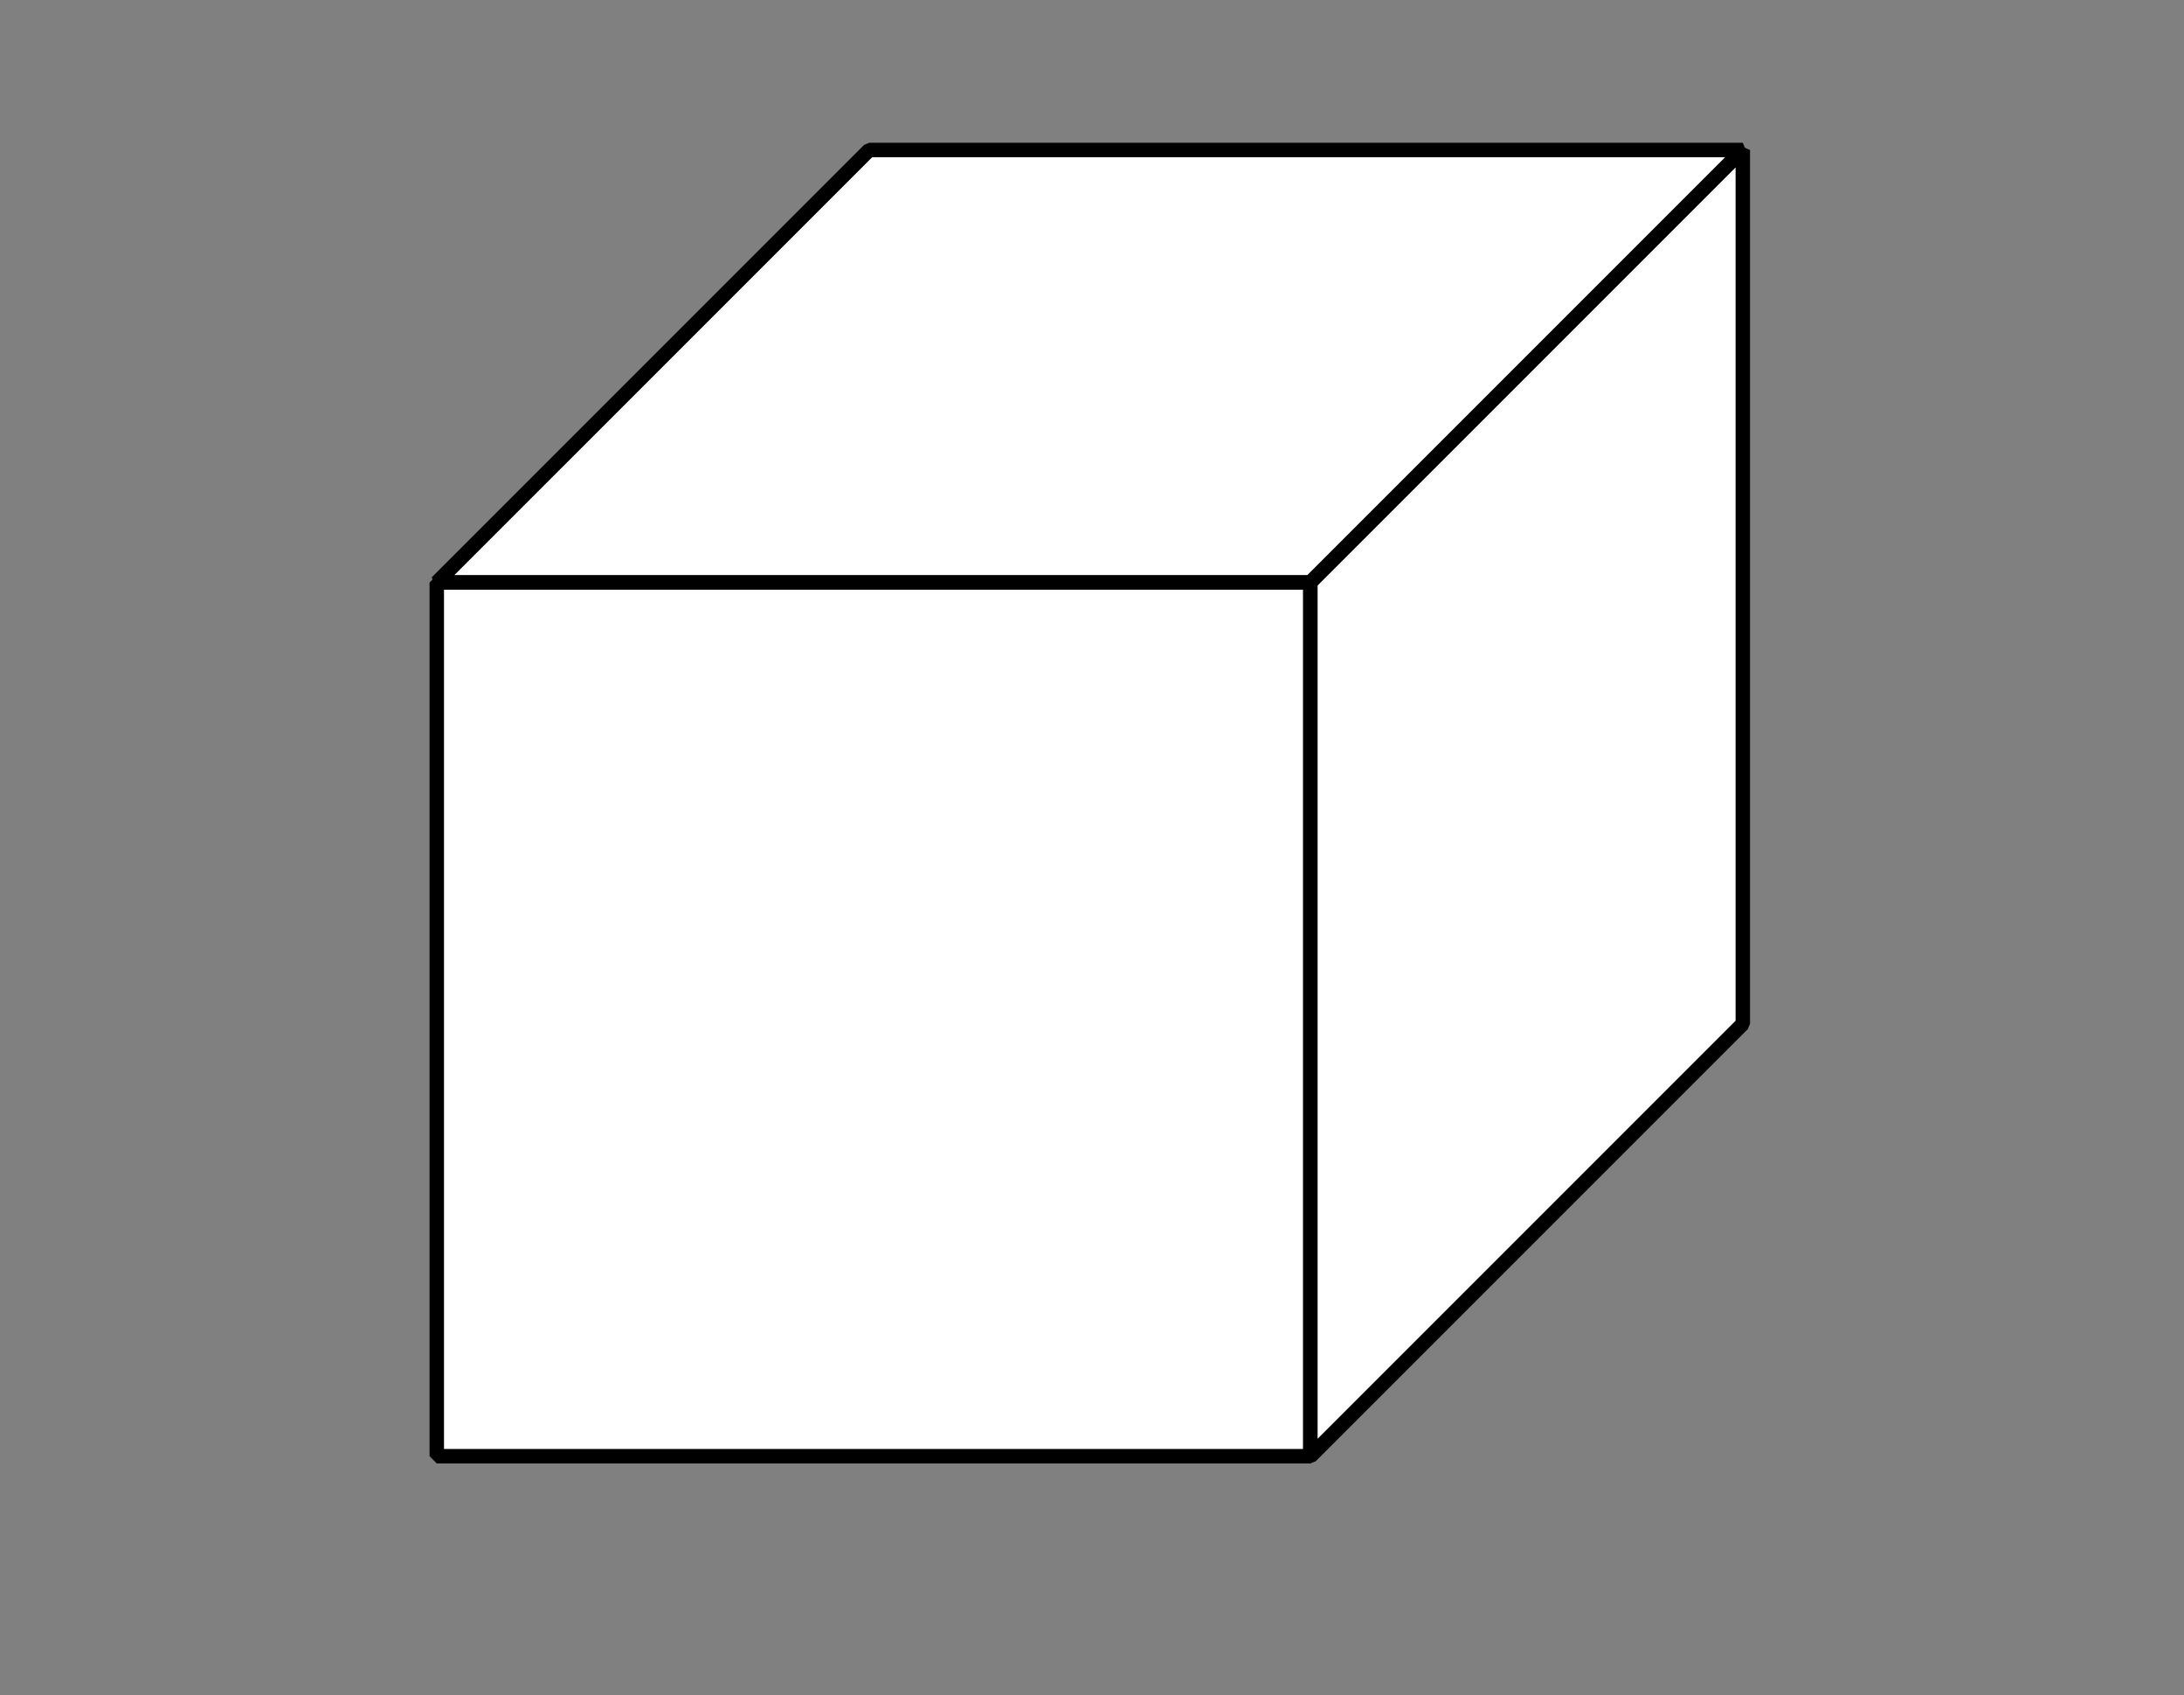
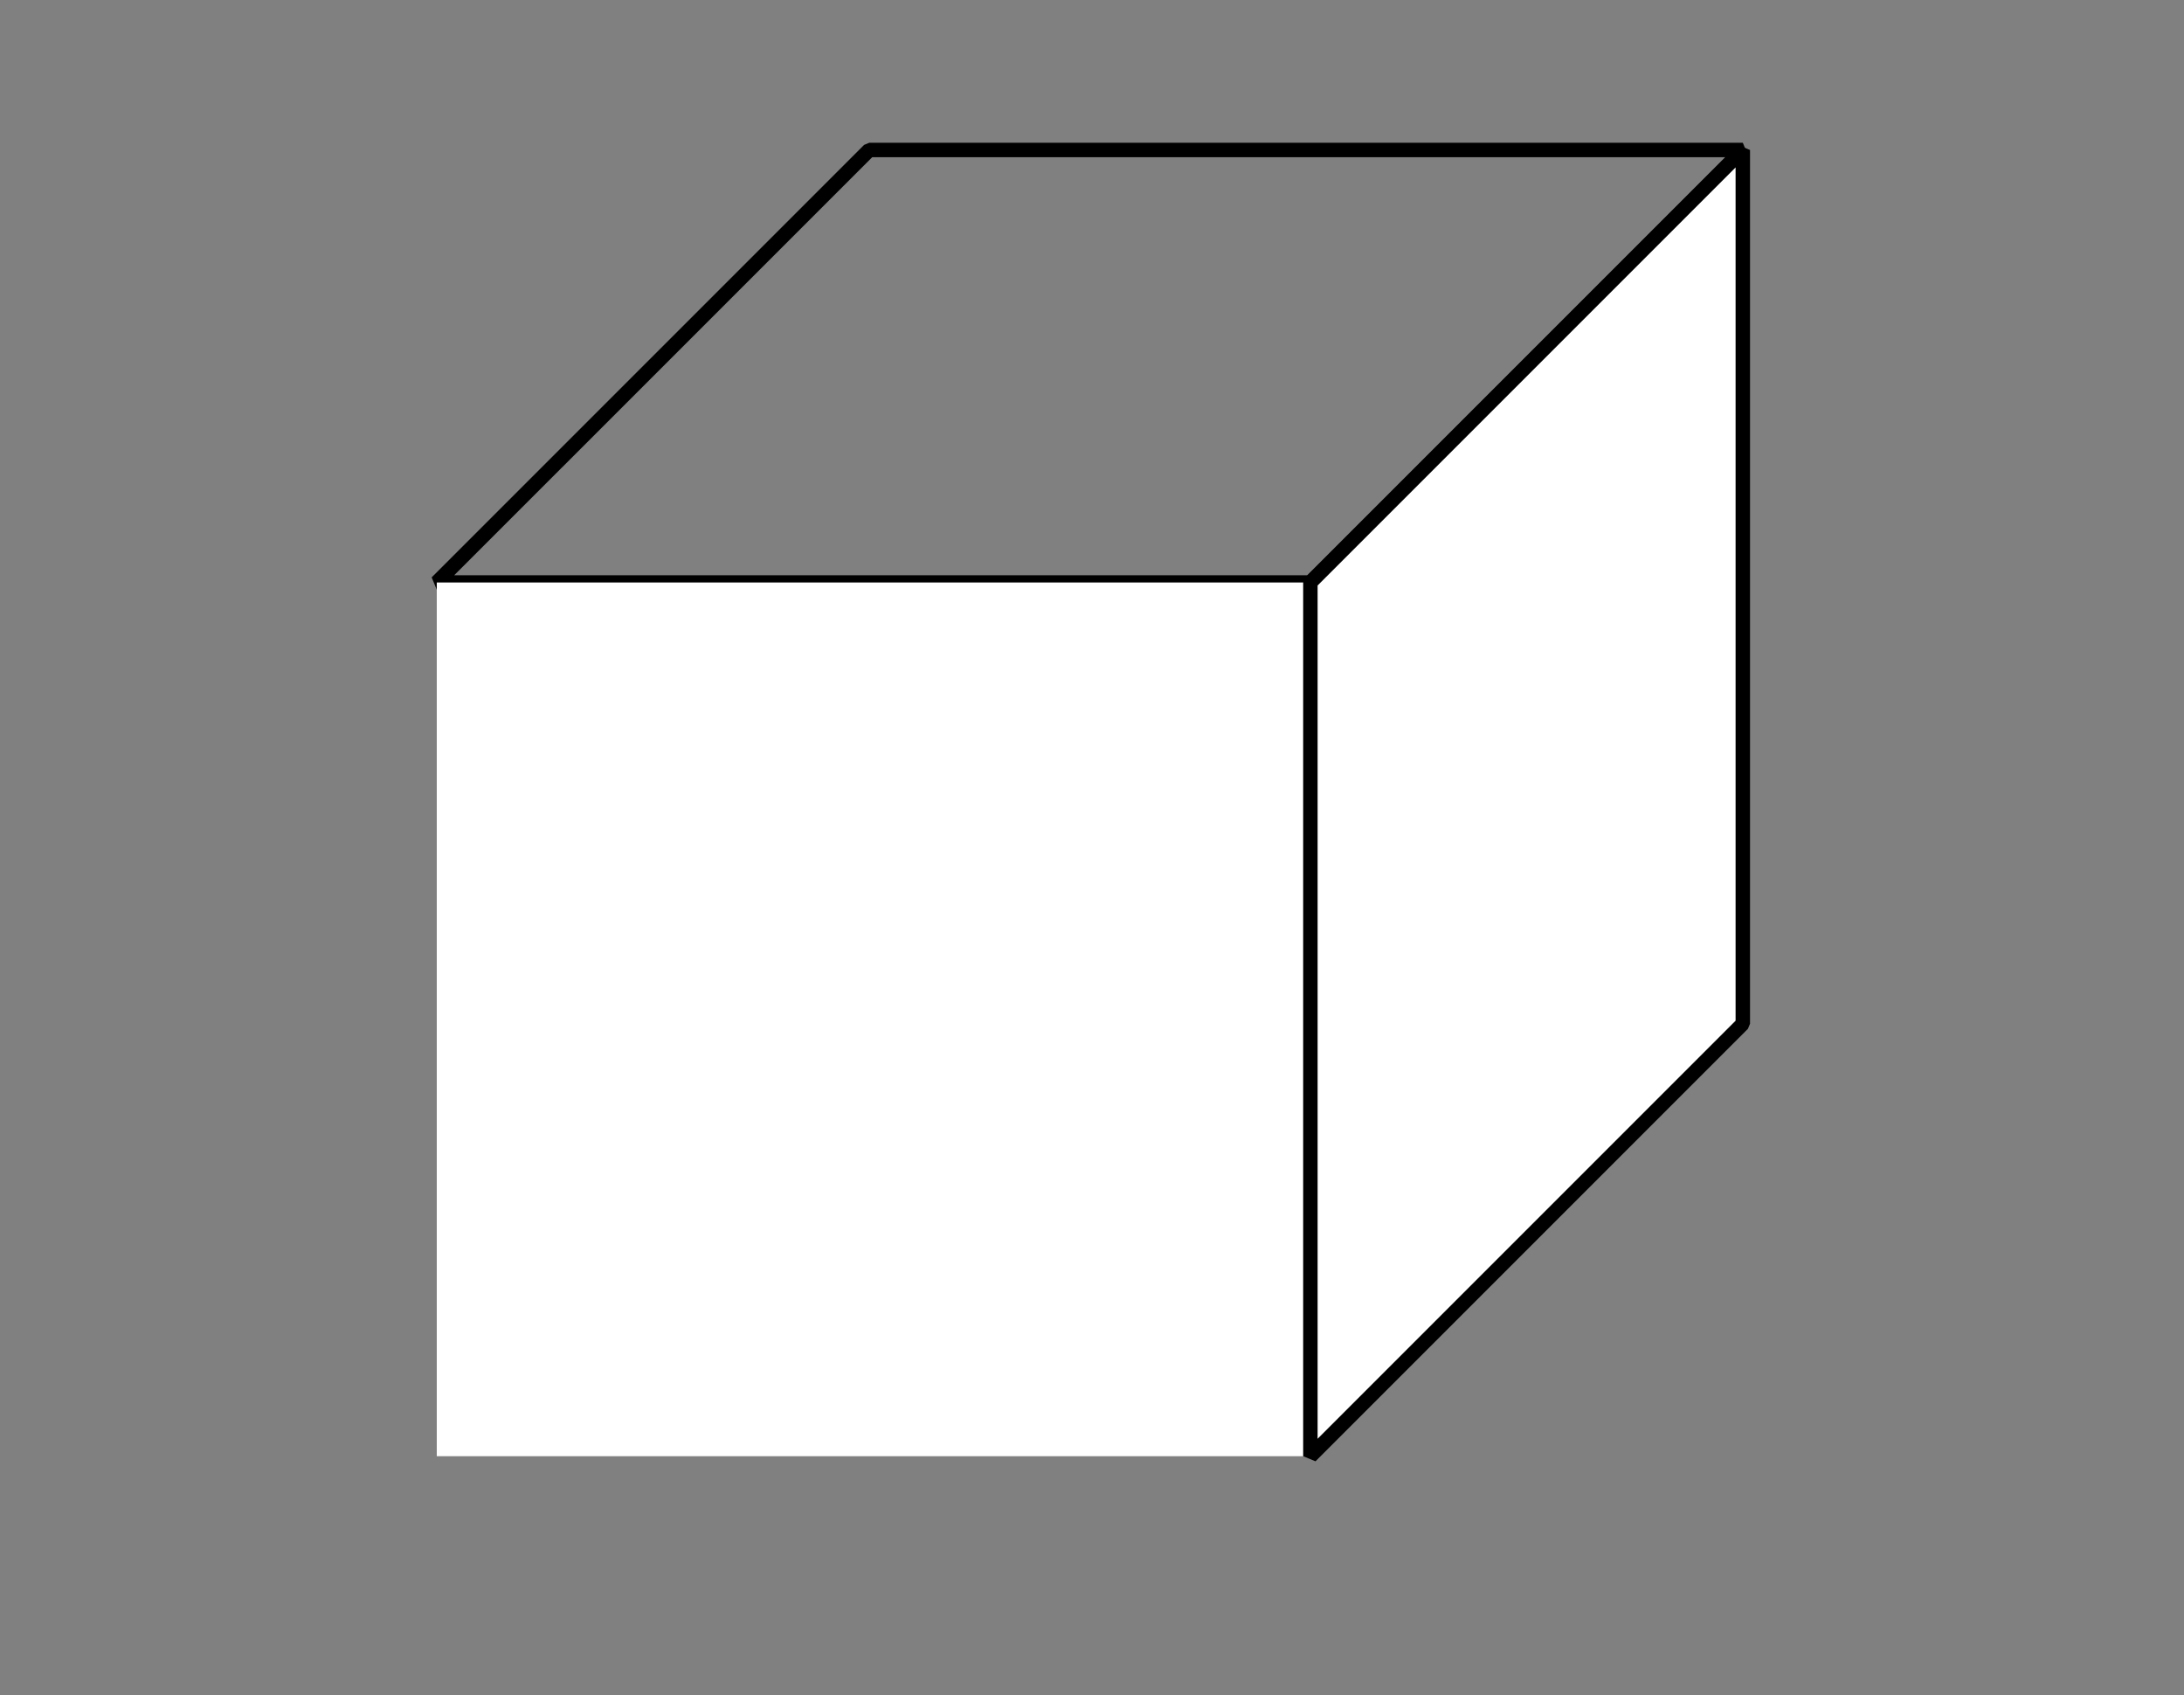
<svg xmlns="http://www.w3.org/2000/svg" height="117.359pt" version="1.1" viewBox="-72 -72 151.2 117.359" width="151.2pt">
  <rect x="-72" y="-72" width="151.2" height="117.359" fill="#808080" stroke="none" />
  <defs>
    <clipPath id="clip1">
      <path d="M-72 45.359V-71.999H79.204V45.359ZM79.204 -71.999" />
    </clipPath>
  </defs>
  <g id="page1">
-     <path clip-path="url(#clip1)" d="M-41.762 28.801H18.719L48.656 -1.137H-11.824Z" fill="none" stroke="#000000" stroke-linejoin="bevel" stroke-miterlimit="10.037" stroke-width="1" />
-     <path clip-path="url(#clip1)" d="M-41.762 -31.68H18.719L48.656 -61.617H-11.824Z" fill="#ffffff" />
    <path clip-path="url(#clip1)" d="M-41.762 -31.68H18.719L48.656 -61.617H-11.824Z" fill="none" stroke="#000000" stroke-linejoin="bevel" stroke-miterlimit="10.037" stroke-width="1" />
    <path clip-path="url(#clip1)" d="M-41.762 28.801V-31.68H18.719V28.801Z" fill="#ffffff" />
-     <path clip-path="url(#clip1)" d="M-41.762 28.801V-31.68H18.719V28.801Z" fill="none" stroke="#000000" stroke-linejoin="bevel" stroke-miterlimit="10.037" stroke-width="1" />
    <path clip-path="url(#clip1)" d="M18.719 28.801V-31.68L48.656 -61.617V-1.137Z" fill="#ffffff" />
    <path clip-path="url(#clip1)" d="M18.719 28.801V-31.68L48.656 -61.617V-1.137Z" fill="none" stroke="#000000" stroke-linejoin="bevel" stroke-miterlimit="10.037" stroke-width="1" />
  </g>
</svg>